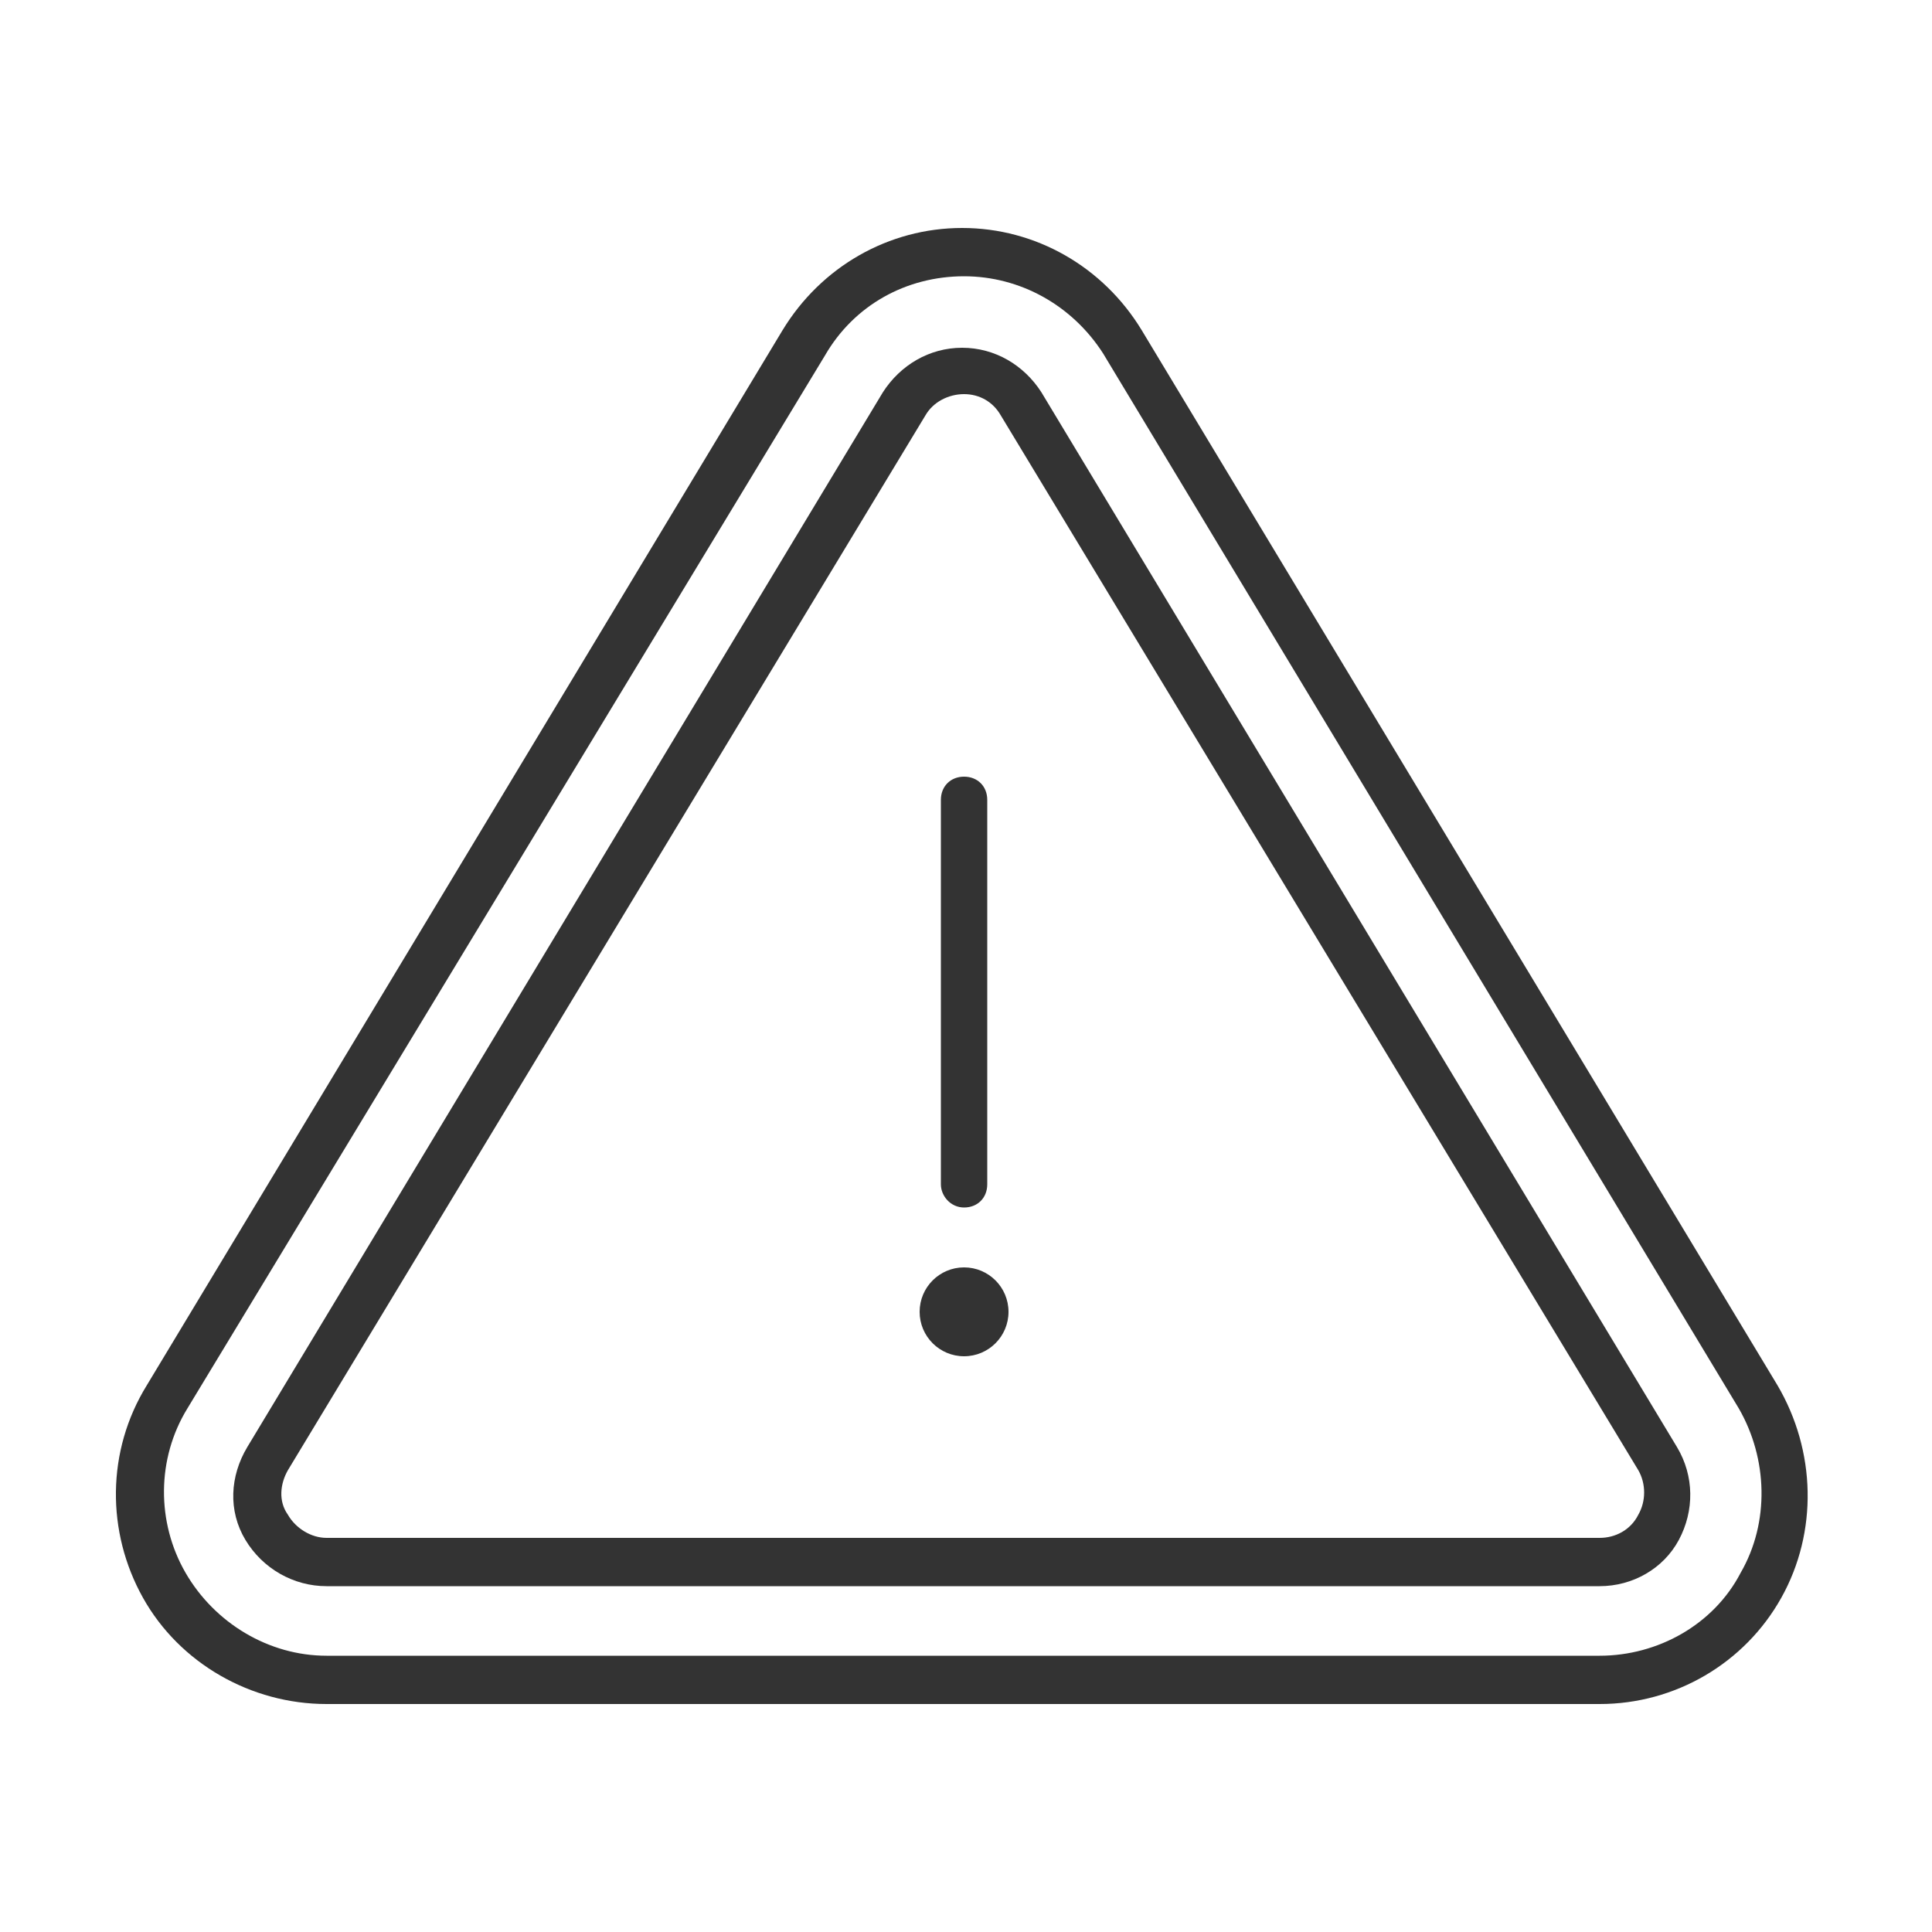
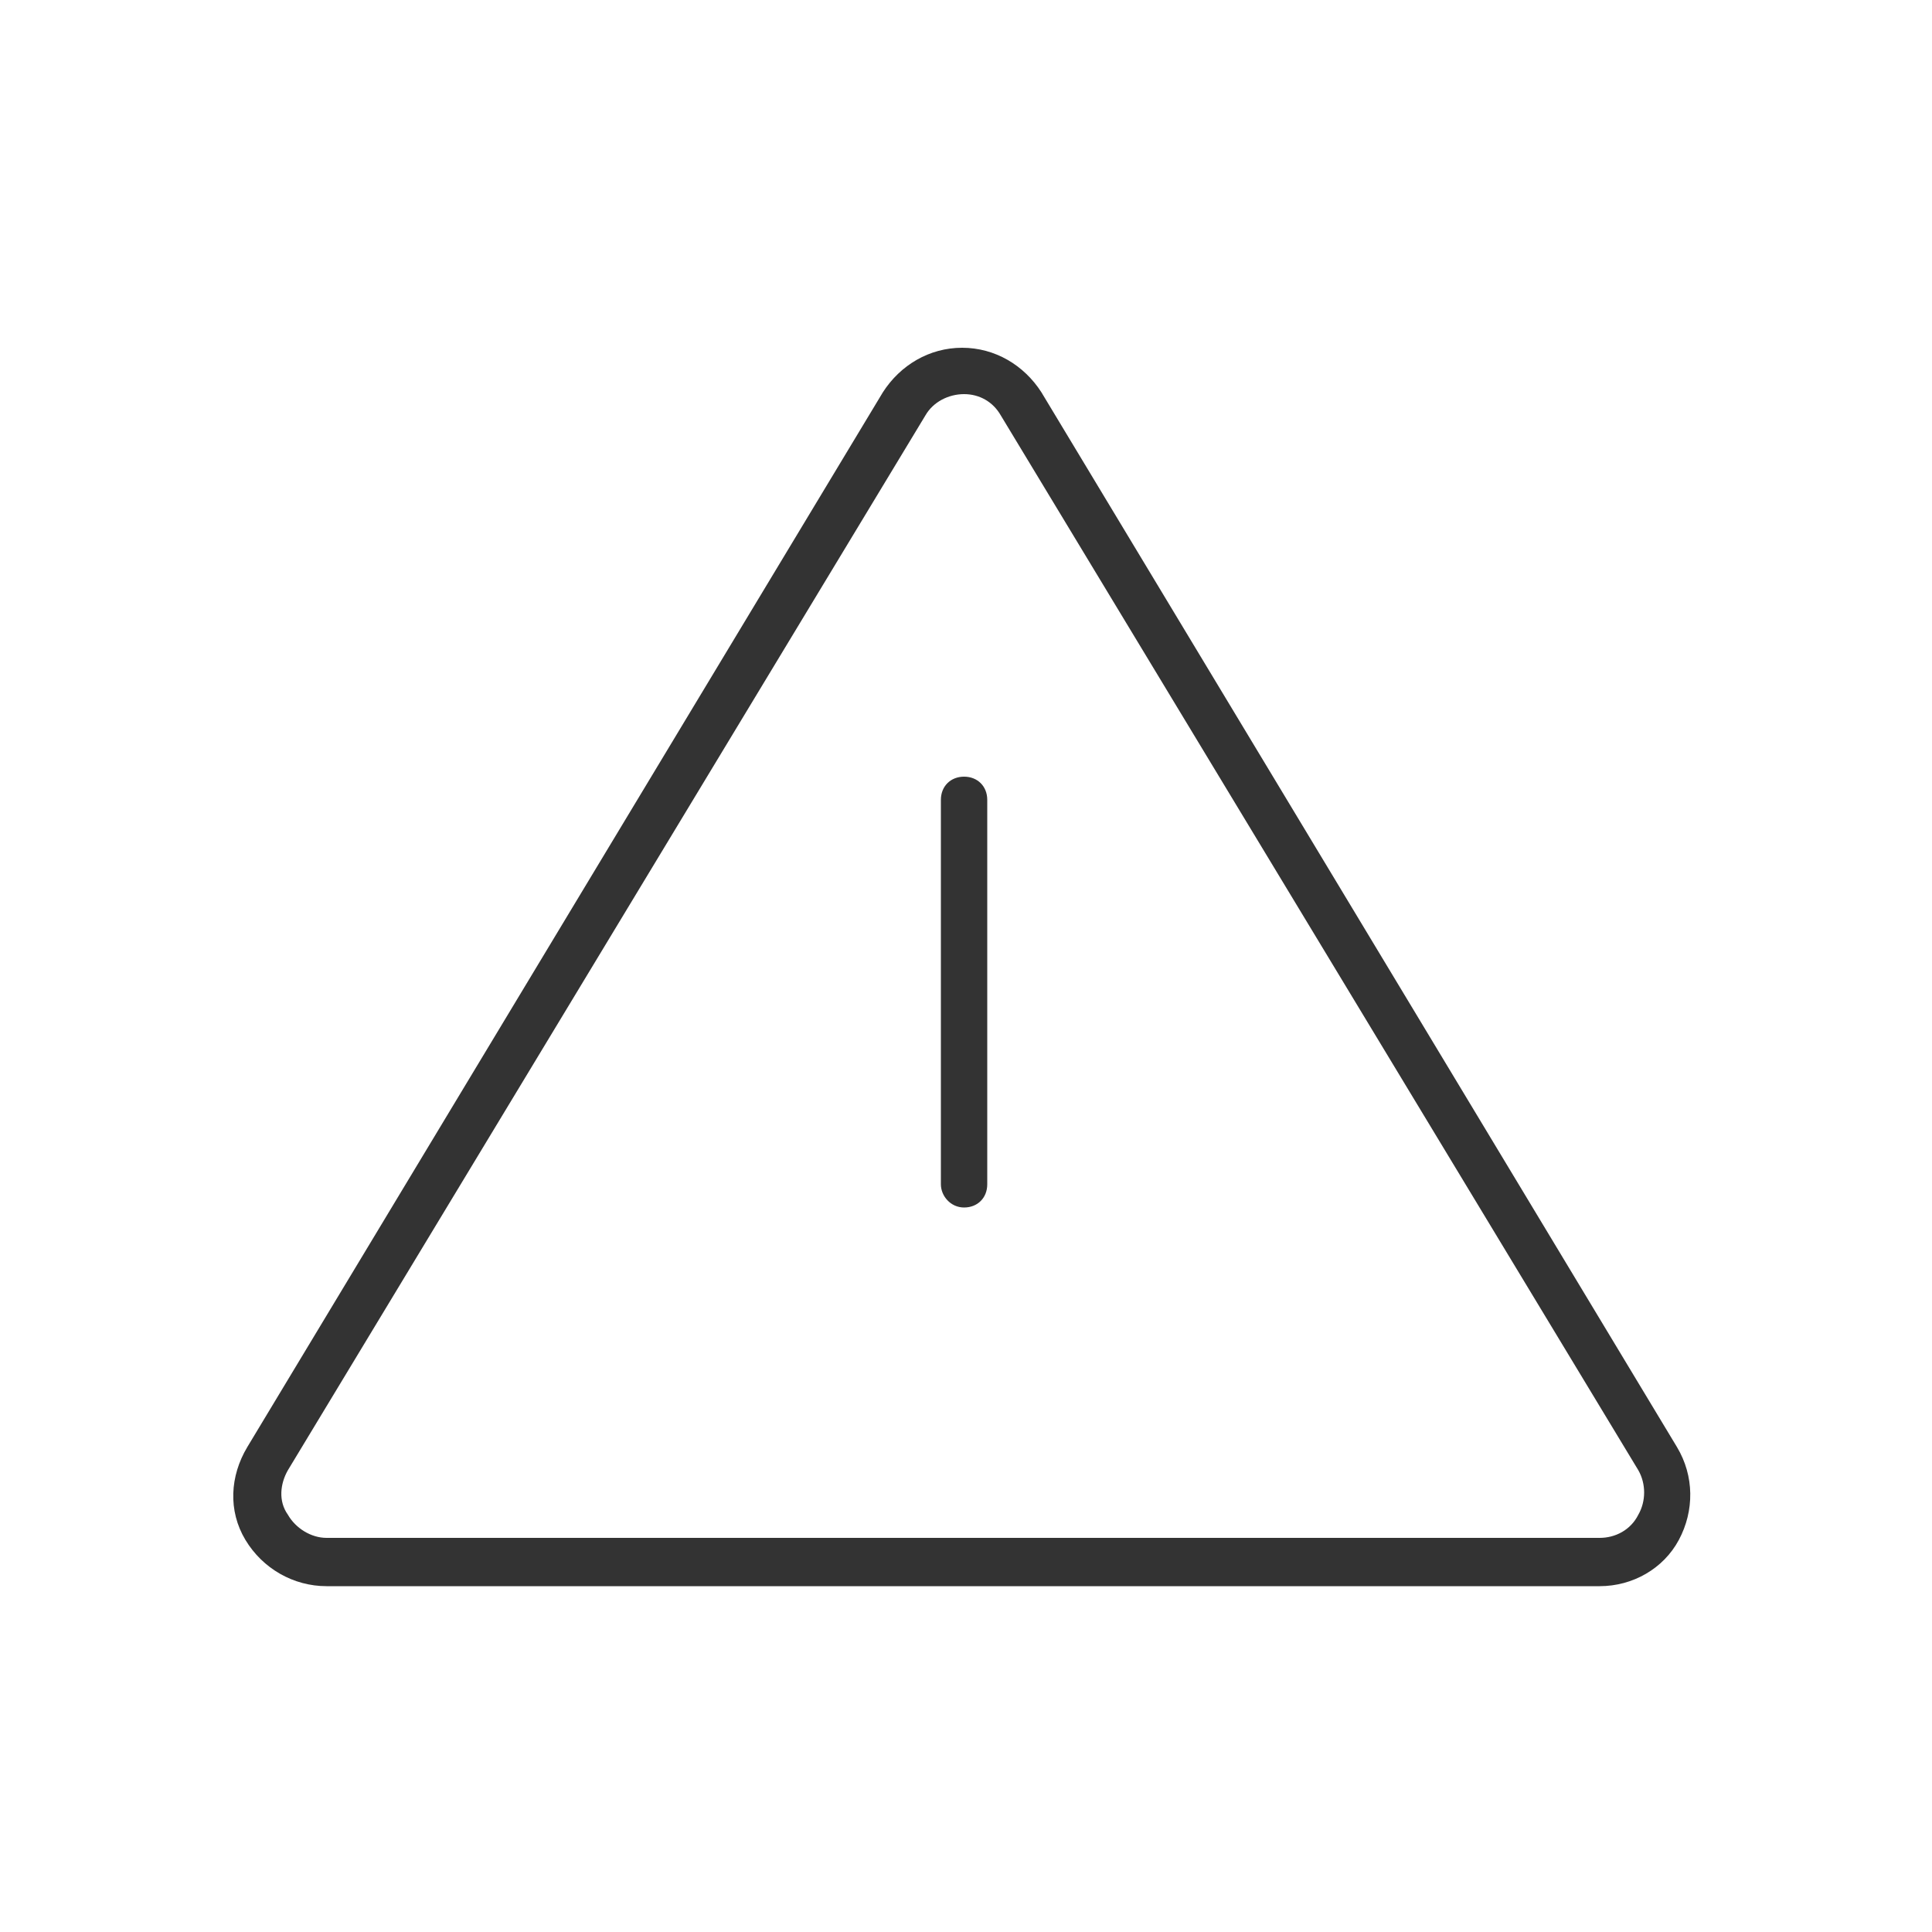
<svg xmlns="http://www.w3.org/2000/svg" version="1.1" id="Ebene_1" x="0px" y="0px" viewBox="0 0 100 100" style="enable-background:new 0 0 100 100;" xml:space="preserve">
  <style type="text/css">
	.st0{fill:#333333;}
</style>
  <g>
    <g>
      <g>
        <path class="st0" d="M82.8,82.1H16.9c-1.7,0-3.3-0.9-4.2-2.4c-0.9-1.5-0.8-3.3,0.1-4.8l32.9-54.6c0.9-1.4,2.4-2.3,4.1-2.3     c1.7,0,3.2,0.9,4.1,2.3l32.9,54.6c0.9,1.5,0.9,3.3,0.1,4.8C86.1,81.2,84.5,82.1,82.8,82.1z M49.9,20.4c-0.8,0-1.6,0.4-2,1.1     L14.9,76.1c-0.4,0.7-0.5,1.6,0,2.3c0.4,0.7,1.2,1.2,2,1.2h65.9c0.8,0,1.6-0.4,2-1.2c0.4-0.7,0.4-1.6,0-2.3l0,0L51.8,21.5     C51.4,20.8,50.7,20.4,49.9,20.4z" />
      </g>
      <g>
-         <path class="st0" d="M82.8,88.2H16.9c-3.9,0-7.6-2.1-9.5-5.5c-1.9-3.4-1.9-7.6,0.2-11l32.9-54.6c2-3.3,5.5-5.3,9.3-5.3     c3.8,0,7.3,2,9.3,5.3l32.9,54.6c2,3.4,2.1,7.6,0.2,11C90.3,86.1,86.7,88.2,82.8,88.2z M49.9,14.3c-3,0-5.7,1.5-7.2,4.1L9.7,72.9     c-1.6,2.6-1.6,5.9-0.1,8.5c1.5,2.6,4.3,4.3,7.3,4.3h65.9c3,0,5.9-1.6,7.3-4.3c1.5-2.6,1.4-5.9-0.1-8.5L57.1,18.3     C55.5,15.8,52.8,14.3,49.9,14.3z" />
-       </g>
+         </g>
    </g>
    <g>
      <path class="st0" d="M49.9,62.5c0.7,0,1.2-0.5,1.2-1.2V41.4c0-0.7-0.5-1.2-1.2-1.2s-1.2,0.5-1.2,1.2v19.9    C48.7,61.9,49.2,62.5,49.9,62.5z" />
-       <circle class="st0" cx="49.9" cy="67.9" r="2.3" />
    </g>
  </g>
</svg>